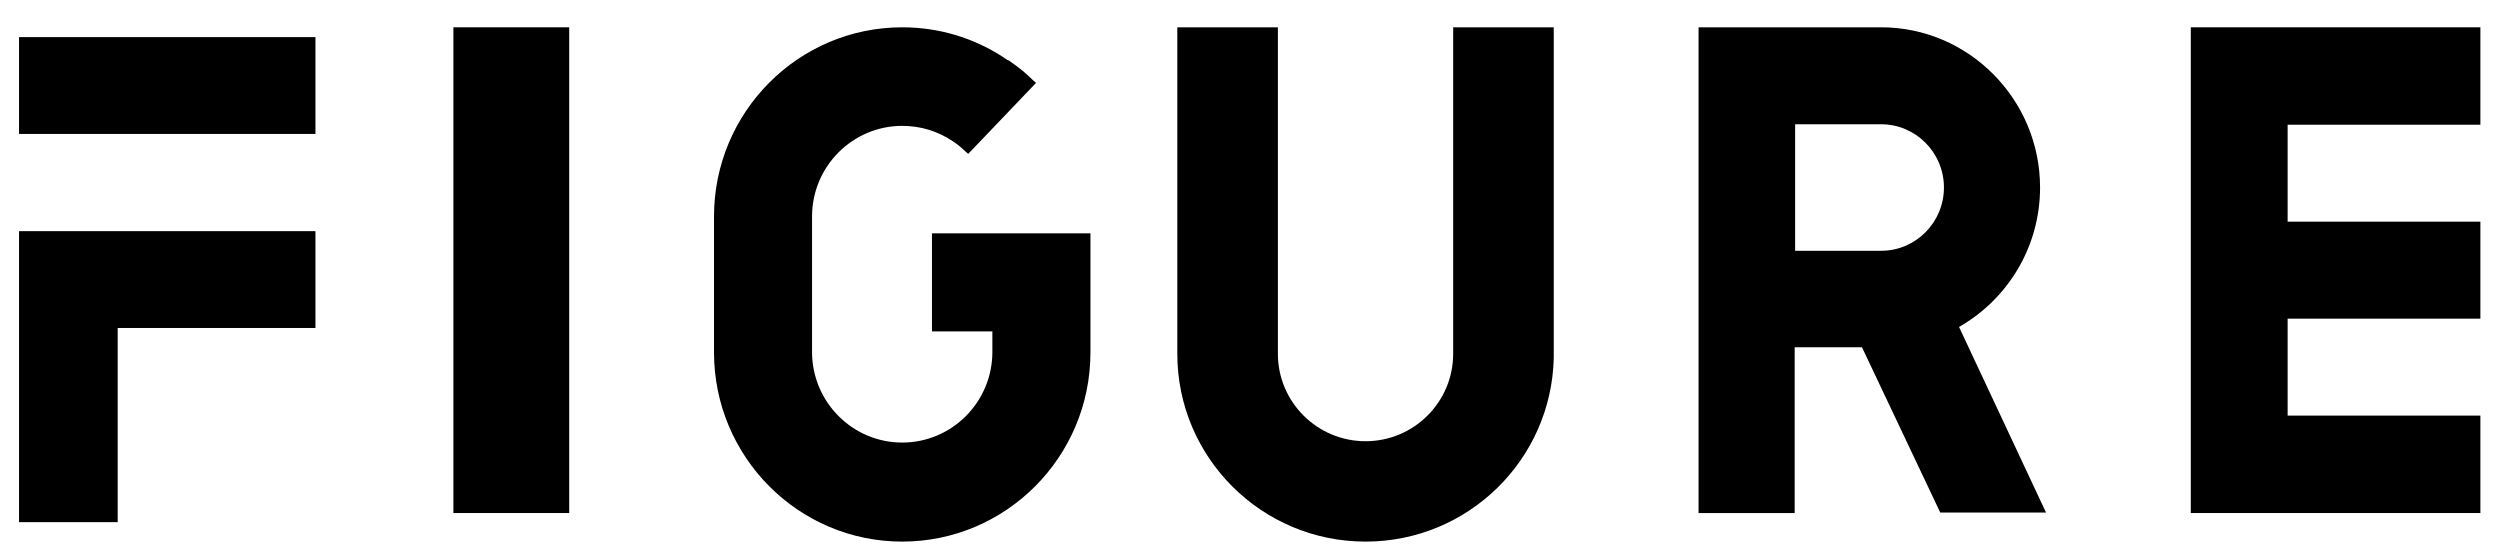
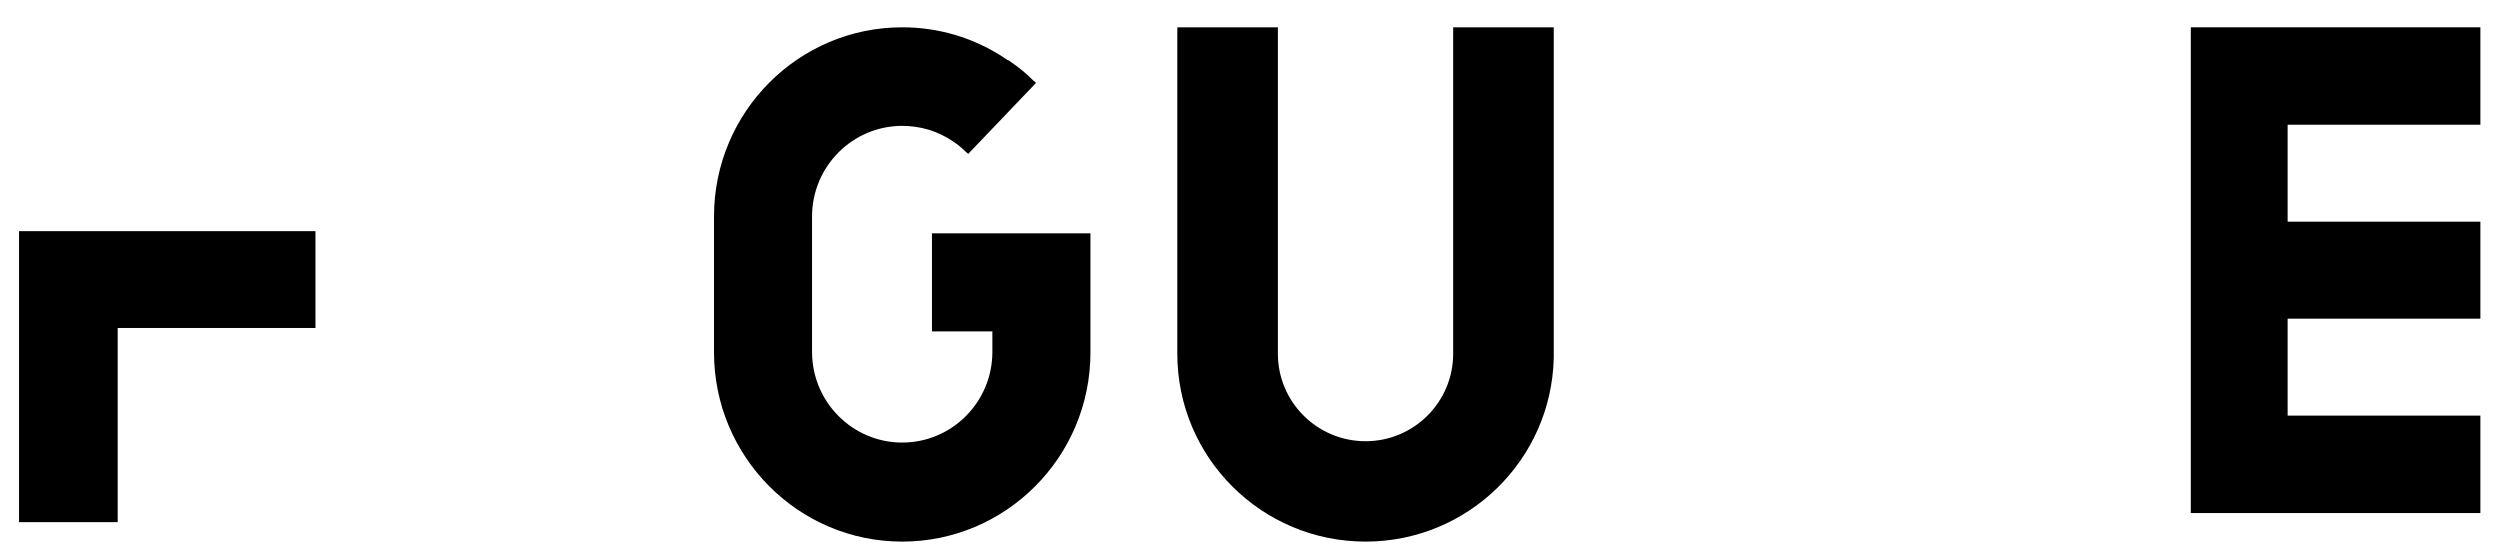
<svg xmlns="http://www.w3.org/2000/svg" width="78" height="17" viewBox="0 0 78 17" fill="none">
-   <path d="M14.146 0.852H17.759V16.007H14.146V0.852Z" fill="black" />
-   <path d="M9.842 1.158H0.594V4.179H9.842V1.158Z" fill="black" />
  <path d="M0.594 7.212V16.291H3.672V10.233H9.842V7.212H0.594Z" fill="black" />
  <path d="M29.077 7.279V10.34H30.962V10.981C30.962 12.54 29.701 13.808 28.149 13.808C26.598 13.808 25.336 12.54 25.336 10.981V6.754C25.336 5.195 26.598 3.927 28.149 3.927C28.715 3.927 29.251 4.087 29.73 4.408C29.86 4.495 29.991 4.597 30.107 4.714L30.208 4.801L32.325 2.586L32.224 2.498C32.021 2.294 31.789 2.105 31.557 1.945C31.544 1.936 31.532 1.927 31.521 1.919C31.495 1.899 31.471 1.882 31.441 1.872H31.426C31.412 1.857 31.394 1.846 31.376 1.835C31.358 1.824 31.339 1.813 31.325 1.799C30.368 1.172 29.28 0.852 28.149 0.852C24.916 0.852 22.277 3.49 22.277 6.754V10.995C22.277 14.245 24.901 16.898 28.149 16.898C31.383 16.898 34.022 14.26 34.022 10.995V7.279H29.077Z" fill="black" />
  <path d="M45.339 0.852H48.477V11.171C48.403 14.348 45.803 16.898 42.605 16.898C39.362 16.898 36.732 14.273 36.732 11.037V0.852H39.87V11.037C39.87 12.543 41.096 13.766 42.605 13.766C44.114 13.766 45.339 12.543 45.339 11.037V0.852Z" fill="black" />
-   <path fill-rule="evenodd" clip-rule="evenodd" d="M60.536 15.992H63.836L61.122 10.201C62.636 9.337 63.65 7.709 63.65 5.85C63.65 3.099 61.422 0.852 58.694 0.852H52.995V16.007H55.994V10.835H58.094L60.536 15.992ZM56.008 3.877H58.694C59.765 3.877 60.651 4.756 60.651 5.85C60.651 6.931 59.779 7.824 58.694 7.824H56.008V3.877Z" fill="black" />
  <path d="M77.388 0.852V3.891H71.374V6.916H77.388V9.942H71.374V12.967H77.388V16.007H68.353V0.852H77.388Z" fill="black" />
</svg>